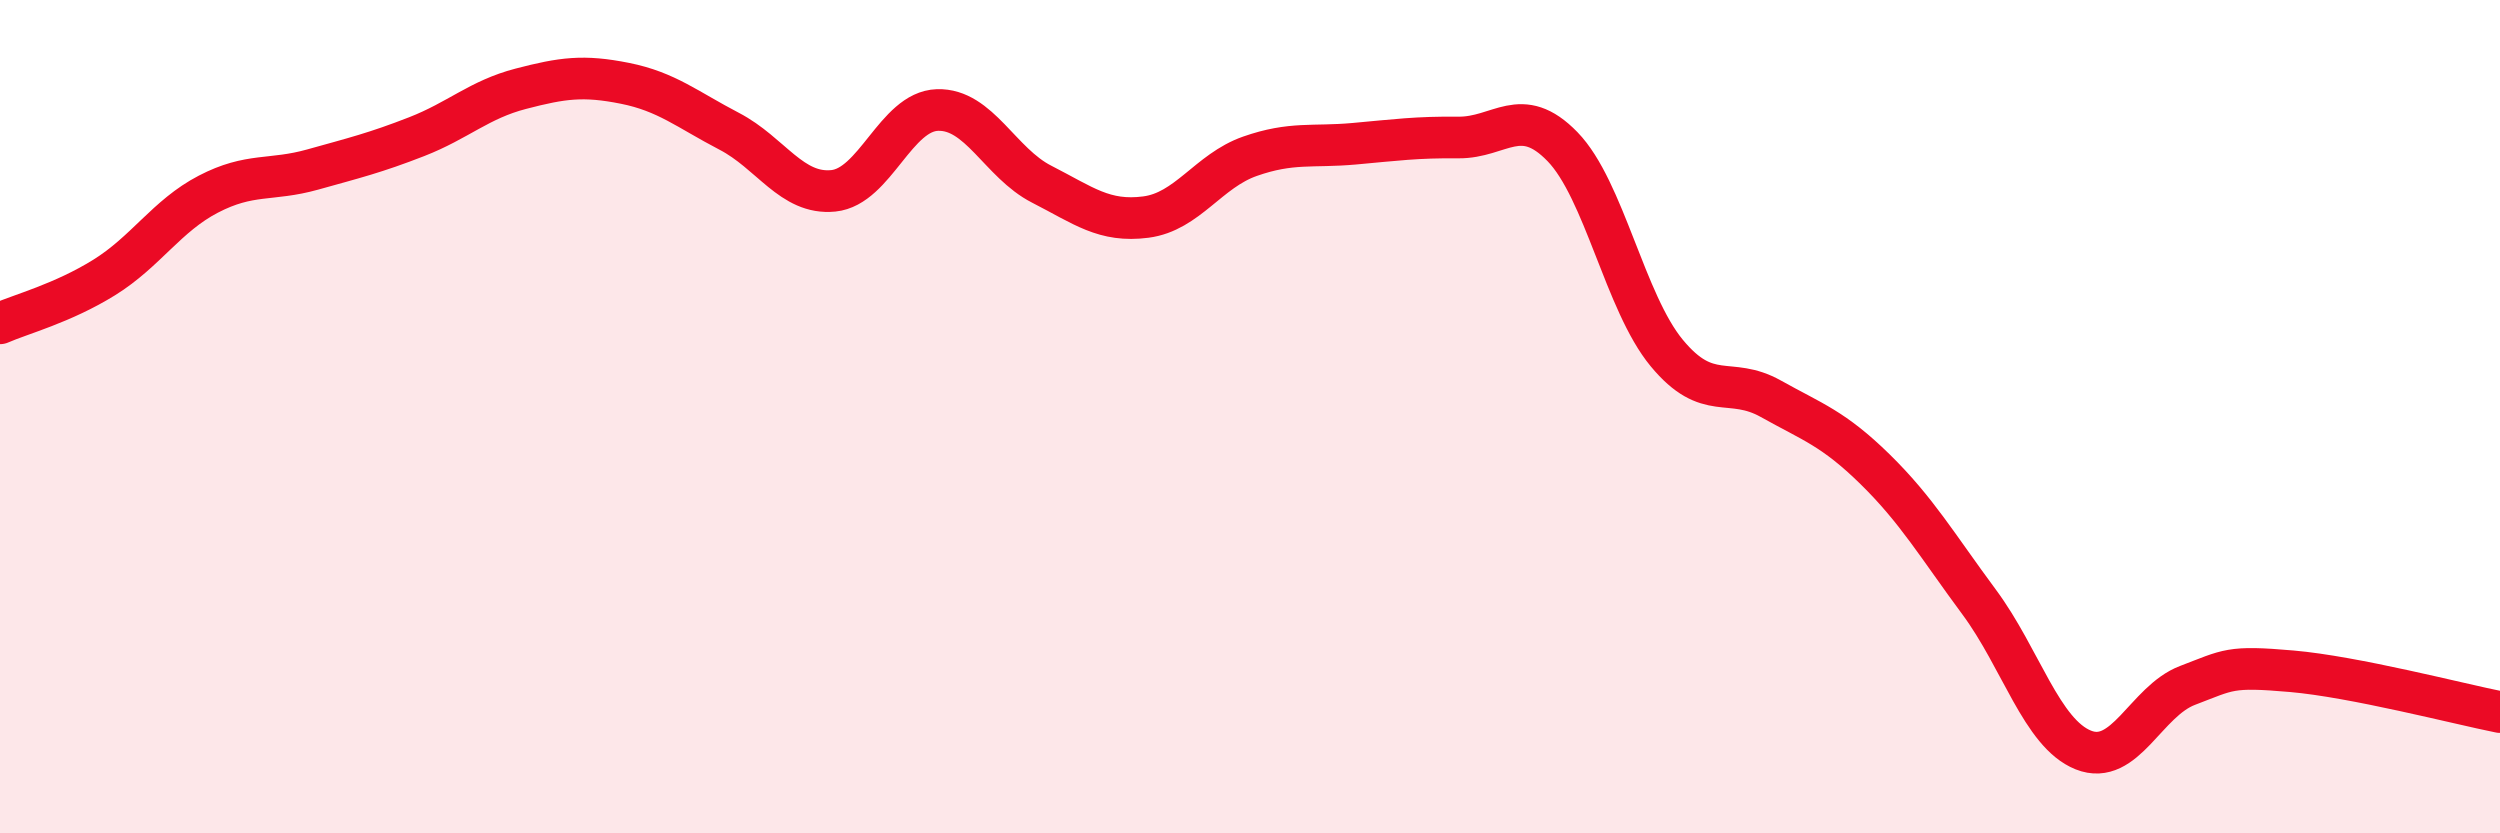
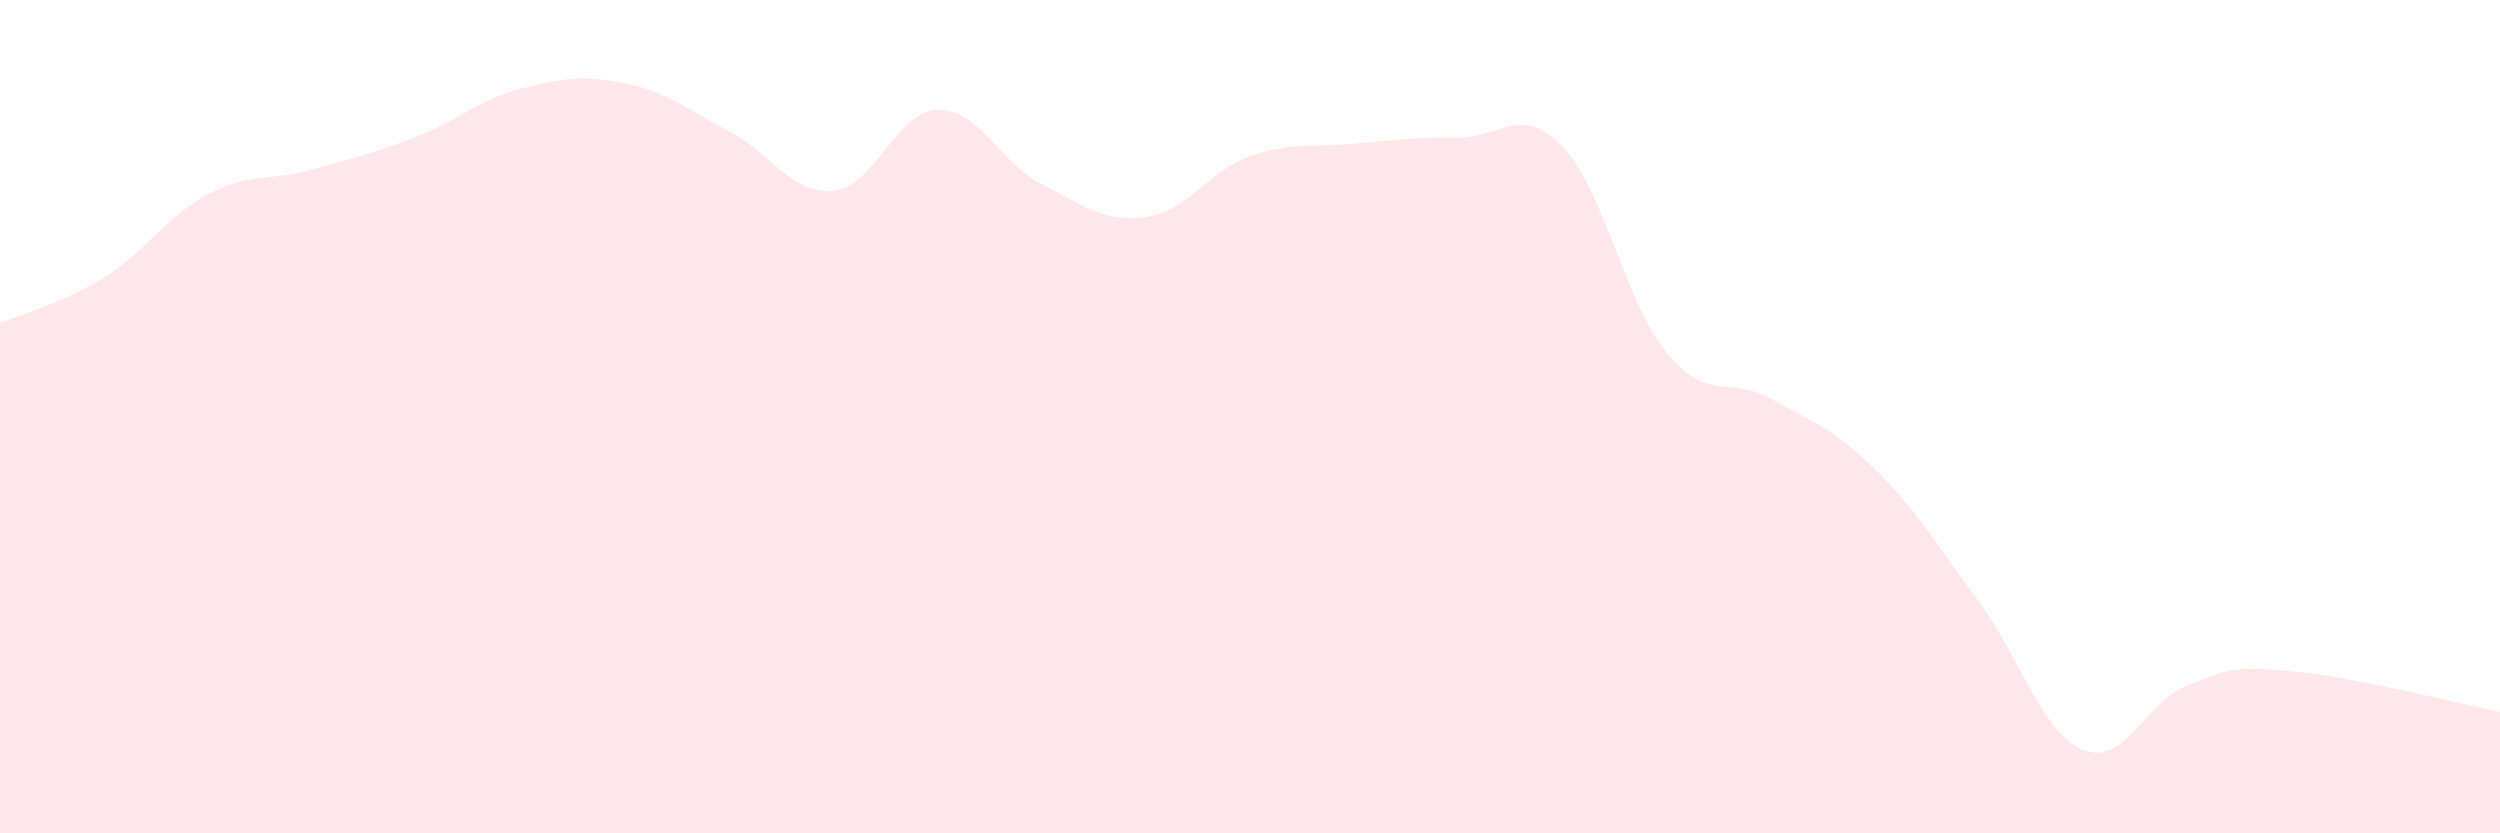
<svg xmlns="http://www.w3.org/2000/svg" width="60" height="20" viewBox="0 0 60 20">
  <path d="M 0,7.76 C 0.5,7.54 1.5,7.28 2.5,6.66 C 3.5,6.04 4,5.18 5,4.66 C 6,4.14 6.5,4.35 7.5,4.07 C 8.5,3.79 9,3.67 10,3.28 C 11,2.89 11.5,2.39 12.5,2.13 C 13.5,1.87 14,1.8 15,2 C 16,2.2 16.5,2.63 17.5,3.15 C 18.5,3.67 19,4.68 20,4.58 C 21,4.48 21.5,2.67 22.5,2.64 C 23.5,2.61 24,3.91 25,4.42 C 26,4.93 26.5,5.34 27.5,5.21 C 28.5,5.08 29,4.1 30,3.75 C 31,3.4 31.5,3.54 32.5,3.45 C 33.5,3.36 34,3.29 35,3.3 C 36,3.31 36.5,2.49 37.5,3.52 C 38.5,4.55 39,7.26 40,8.47 C 41,9.68 41.5,9.01 42.5,9.57 C 43.5,10.13 44,10.28 45,11.26 C 46,12.24 46.5,13.1 47.5,14.45 C 48.5,15.8 49,17.6 50,18 C 51,18.4 51.5,16.83 52.5,16.45 C 53.5,16.07 53.5,15.98 55,16.11 C 56.5,16.24 59,16.89 60,17.09L60 20L0 20Z" fill="#EB0A25" opacity="0.1" stroke-linecap="round" stroke-linejoin="round" />
-   <path d="M 0,7.76 C 0.5,7.54 1.5,7.28 2.5,6.66 C 3.5,6.04 4,5.18 5,4.66 C 6,4.14 6.5,4.35 7.5,4.07 C 8.5,3.79 9,3.67 10,3.28 C 11,2.89 11.5,2.39 12.5,2.13 C 13.5,1.87 14,1.8 15,2 C 16,2.2 16.5,2.63 17.5,3.15 C 18.5,3.67 19,4.68 20,4.58 C 21,4.48 21.5,2.67 22.5,2.64 C 23.5,2.61 24,3.91 25,4.42 C 26,4.93 26.5,5.34 27.5,5.21 C 28.5,5.08 29,4.1 30,3.75 C 31,3.4 31.5,3.54 32.5,3.45 C 33.5,3.36 34,3.29 35,3.3 C 36,3.31 36.5,2.49 37.5,3.52 C 38.5,4.55 39,7.26 40,8.47 C 41,9.68 41.5,9.01 42.5,9.57 C 43.5,10.13 44,10.28 45,11.26 C 46,12.24 46.5,13.1 47.5,14.45 C 48.5,15.8 49,17.6 50,18 C 51,18.4 51.5,16.83 52.5,16.45 C 53.5,16.07 53.5,15.98 55,16.11 C 56.5,16.24 59,16.89 60,17.09" stroke="#EB0A25" stroke-width="1" fill="none" stroke-linecap="round" stroke-linejoin="round" />
</svg>